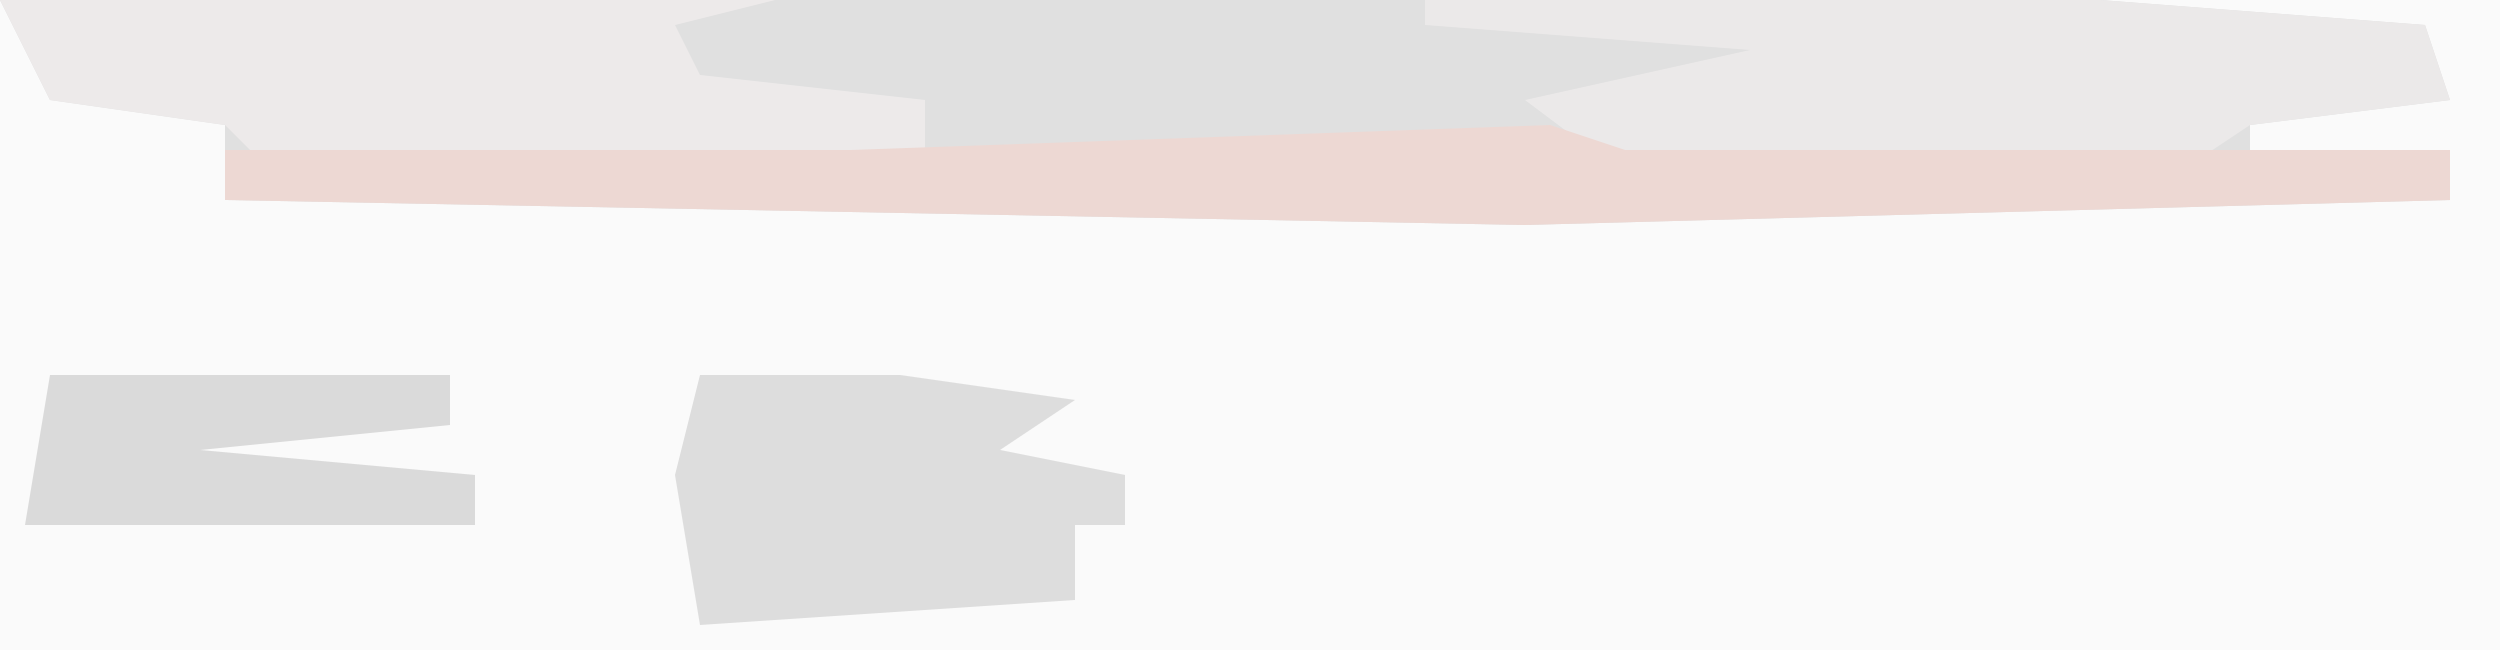
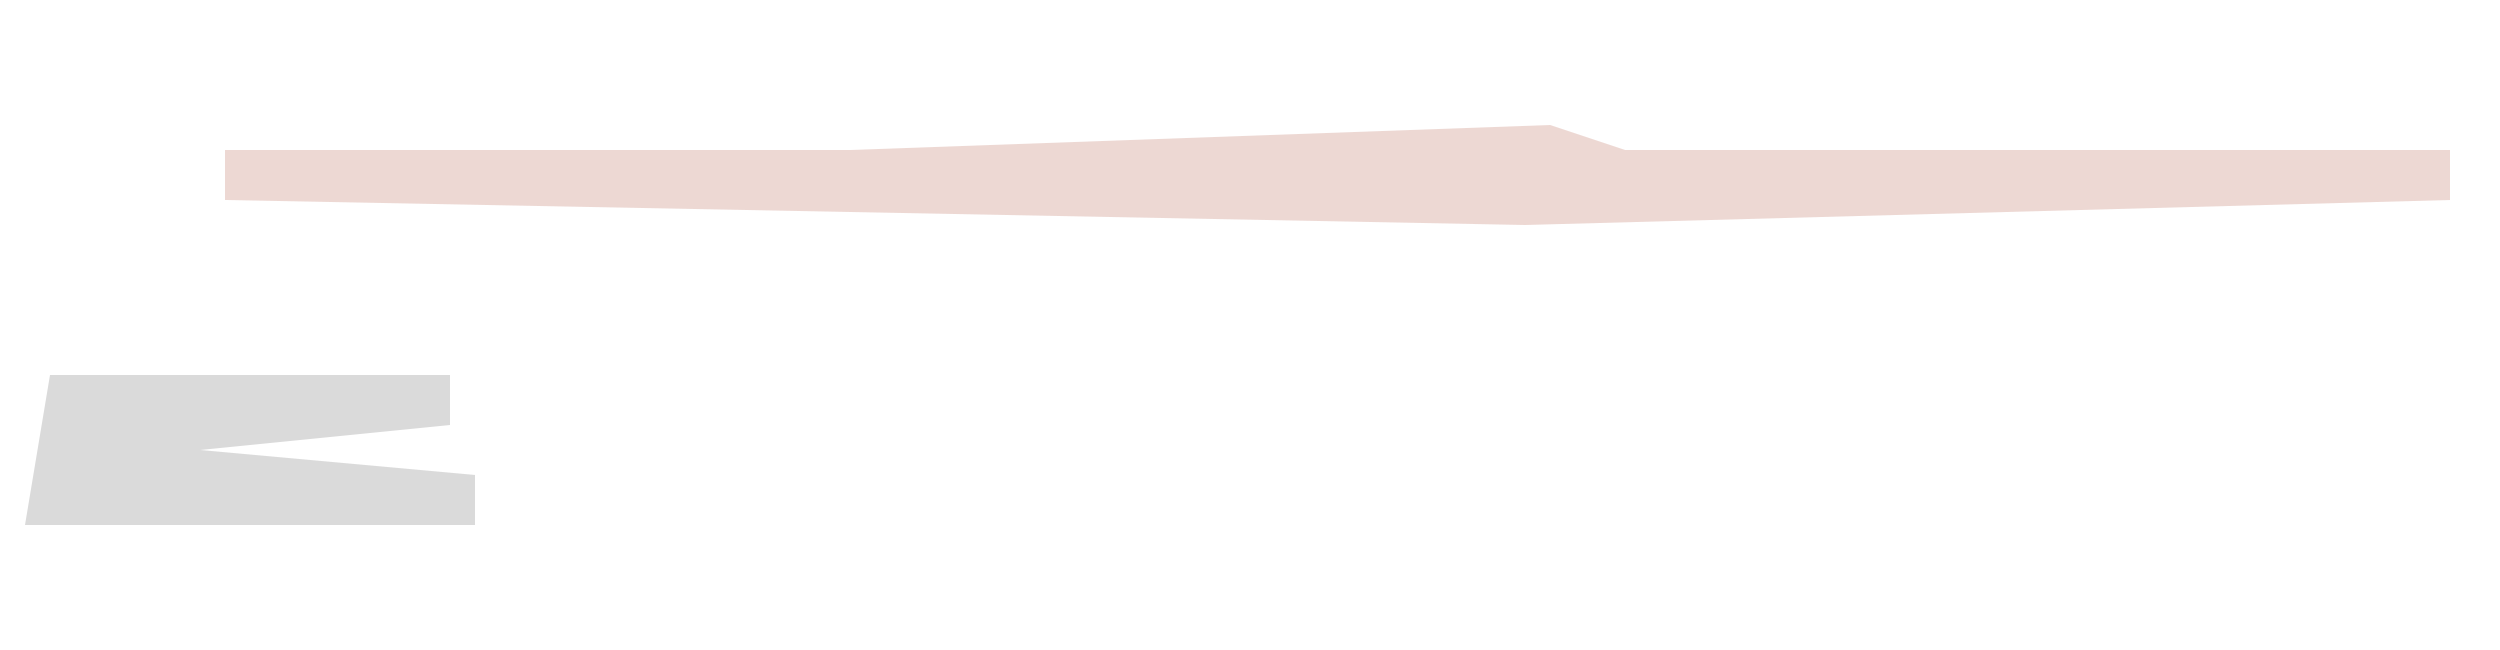
<svg xmlns="http://www.w3.org/2000/svg" version="1.1" width="100" height="26">
-   <path d="M0,0 L100,0 L100,26 L0,26 Z " fill="#FAFAFA" transform="translate(0,0)" />
-   <path d="M0,0 L84,0 L97,1 L98,4 L90,5 L90,7 L98,6 L98,8 L61,9 L9,8 L9,5 L2,4 Z " fill="#E0E0E0" transform="translate(0,0)" />
-   <path d="M0,0 L27,0 L40,1 L41,4 L33,5 L30,7 L8,7 L4,4 L13,2 L0,1 Z " fill="#EBE9E9" transform="translate(57,0)" />
-   <path d="M0,0 L31,0 L27,1 L28,3 L37,4 L37,6 L34,7 L11,7 L9,5 L2,4 Z " fill="#EDEAEA" transform="translate(0,0)" />
  <path d="M0,0 L3,1 L36,1 L36,3 L-1,4 L-53,3 L-53,1 L-28,1 Z " fill="#EDD8D3" transform="translate(62,5)" />
-   <path d="M0,0 L8,0 L15,1 L12,3 L17,4 L17,6 L15,6 L15,9 L0,10 L-1,4 Z " fill="#DDDDDD" transform="translate(28,15)" />
  <path d="M0,0 L16,0 L16,2 L6,3 L17,4 L17,6 L-1,6 Z " fill="#DADADA" transform="translate(2,15)" />
</svg>